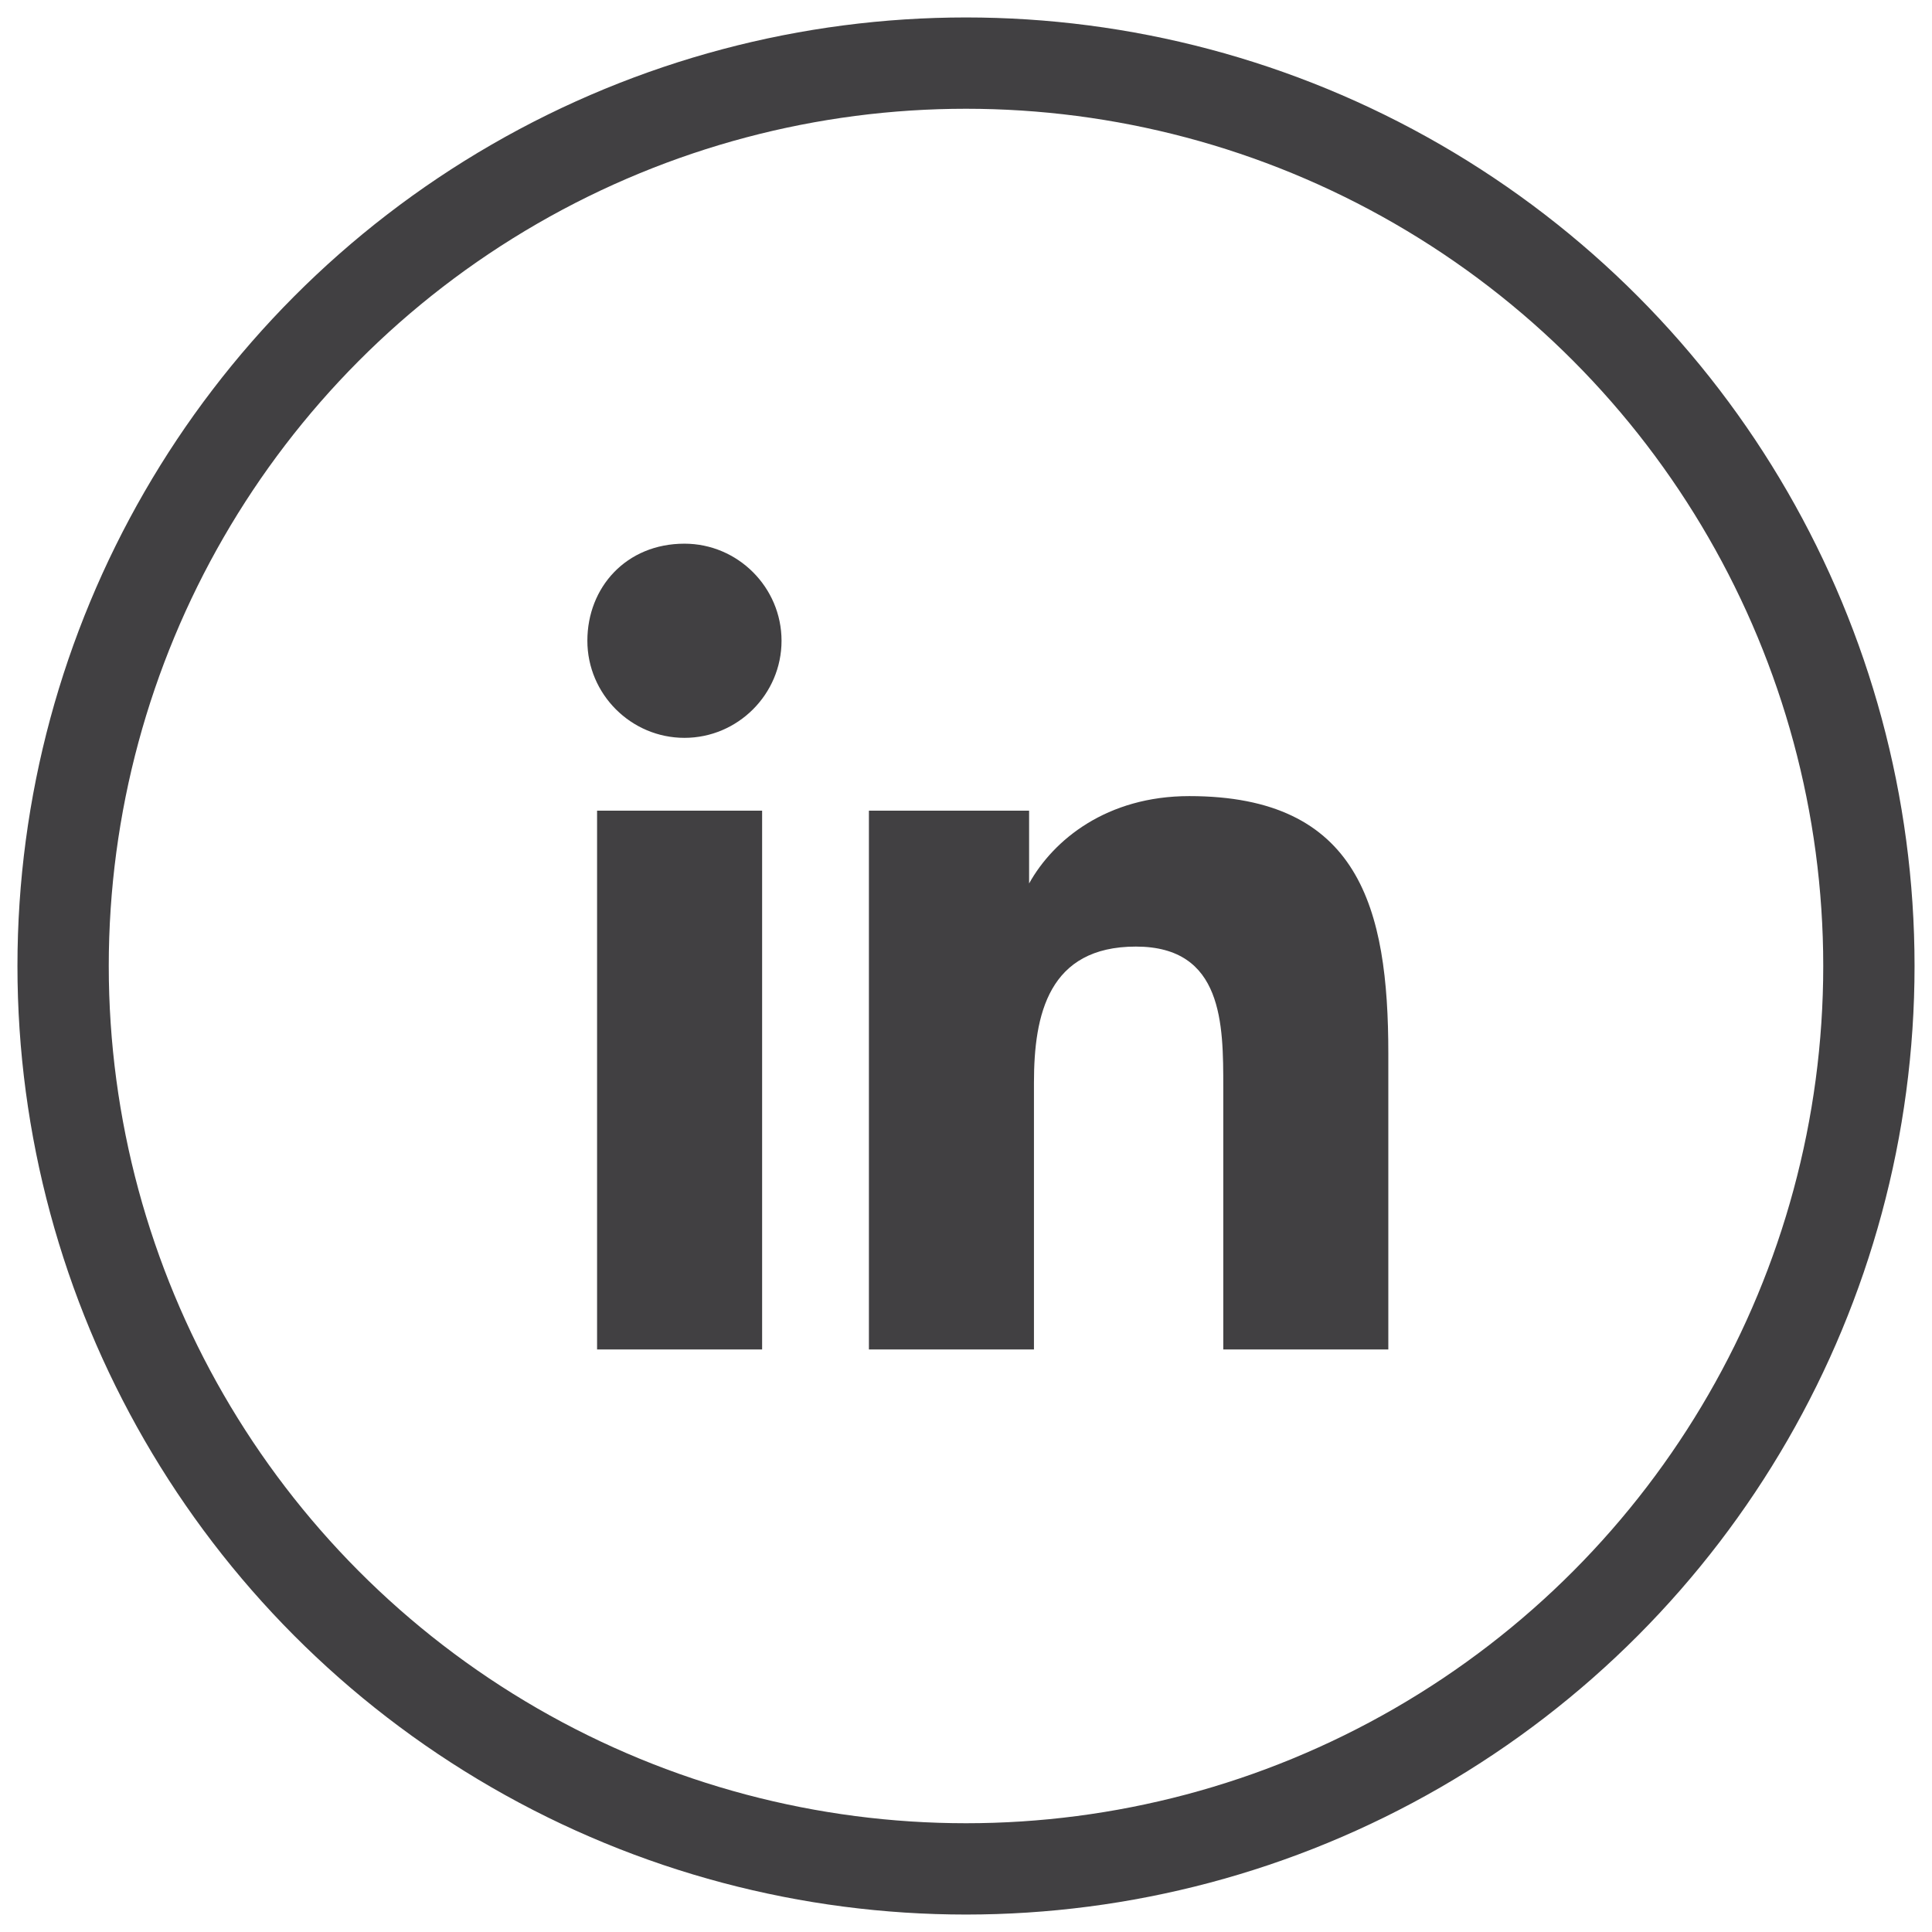
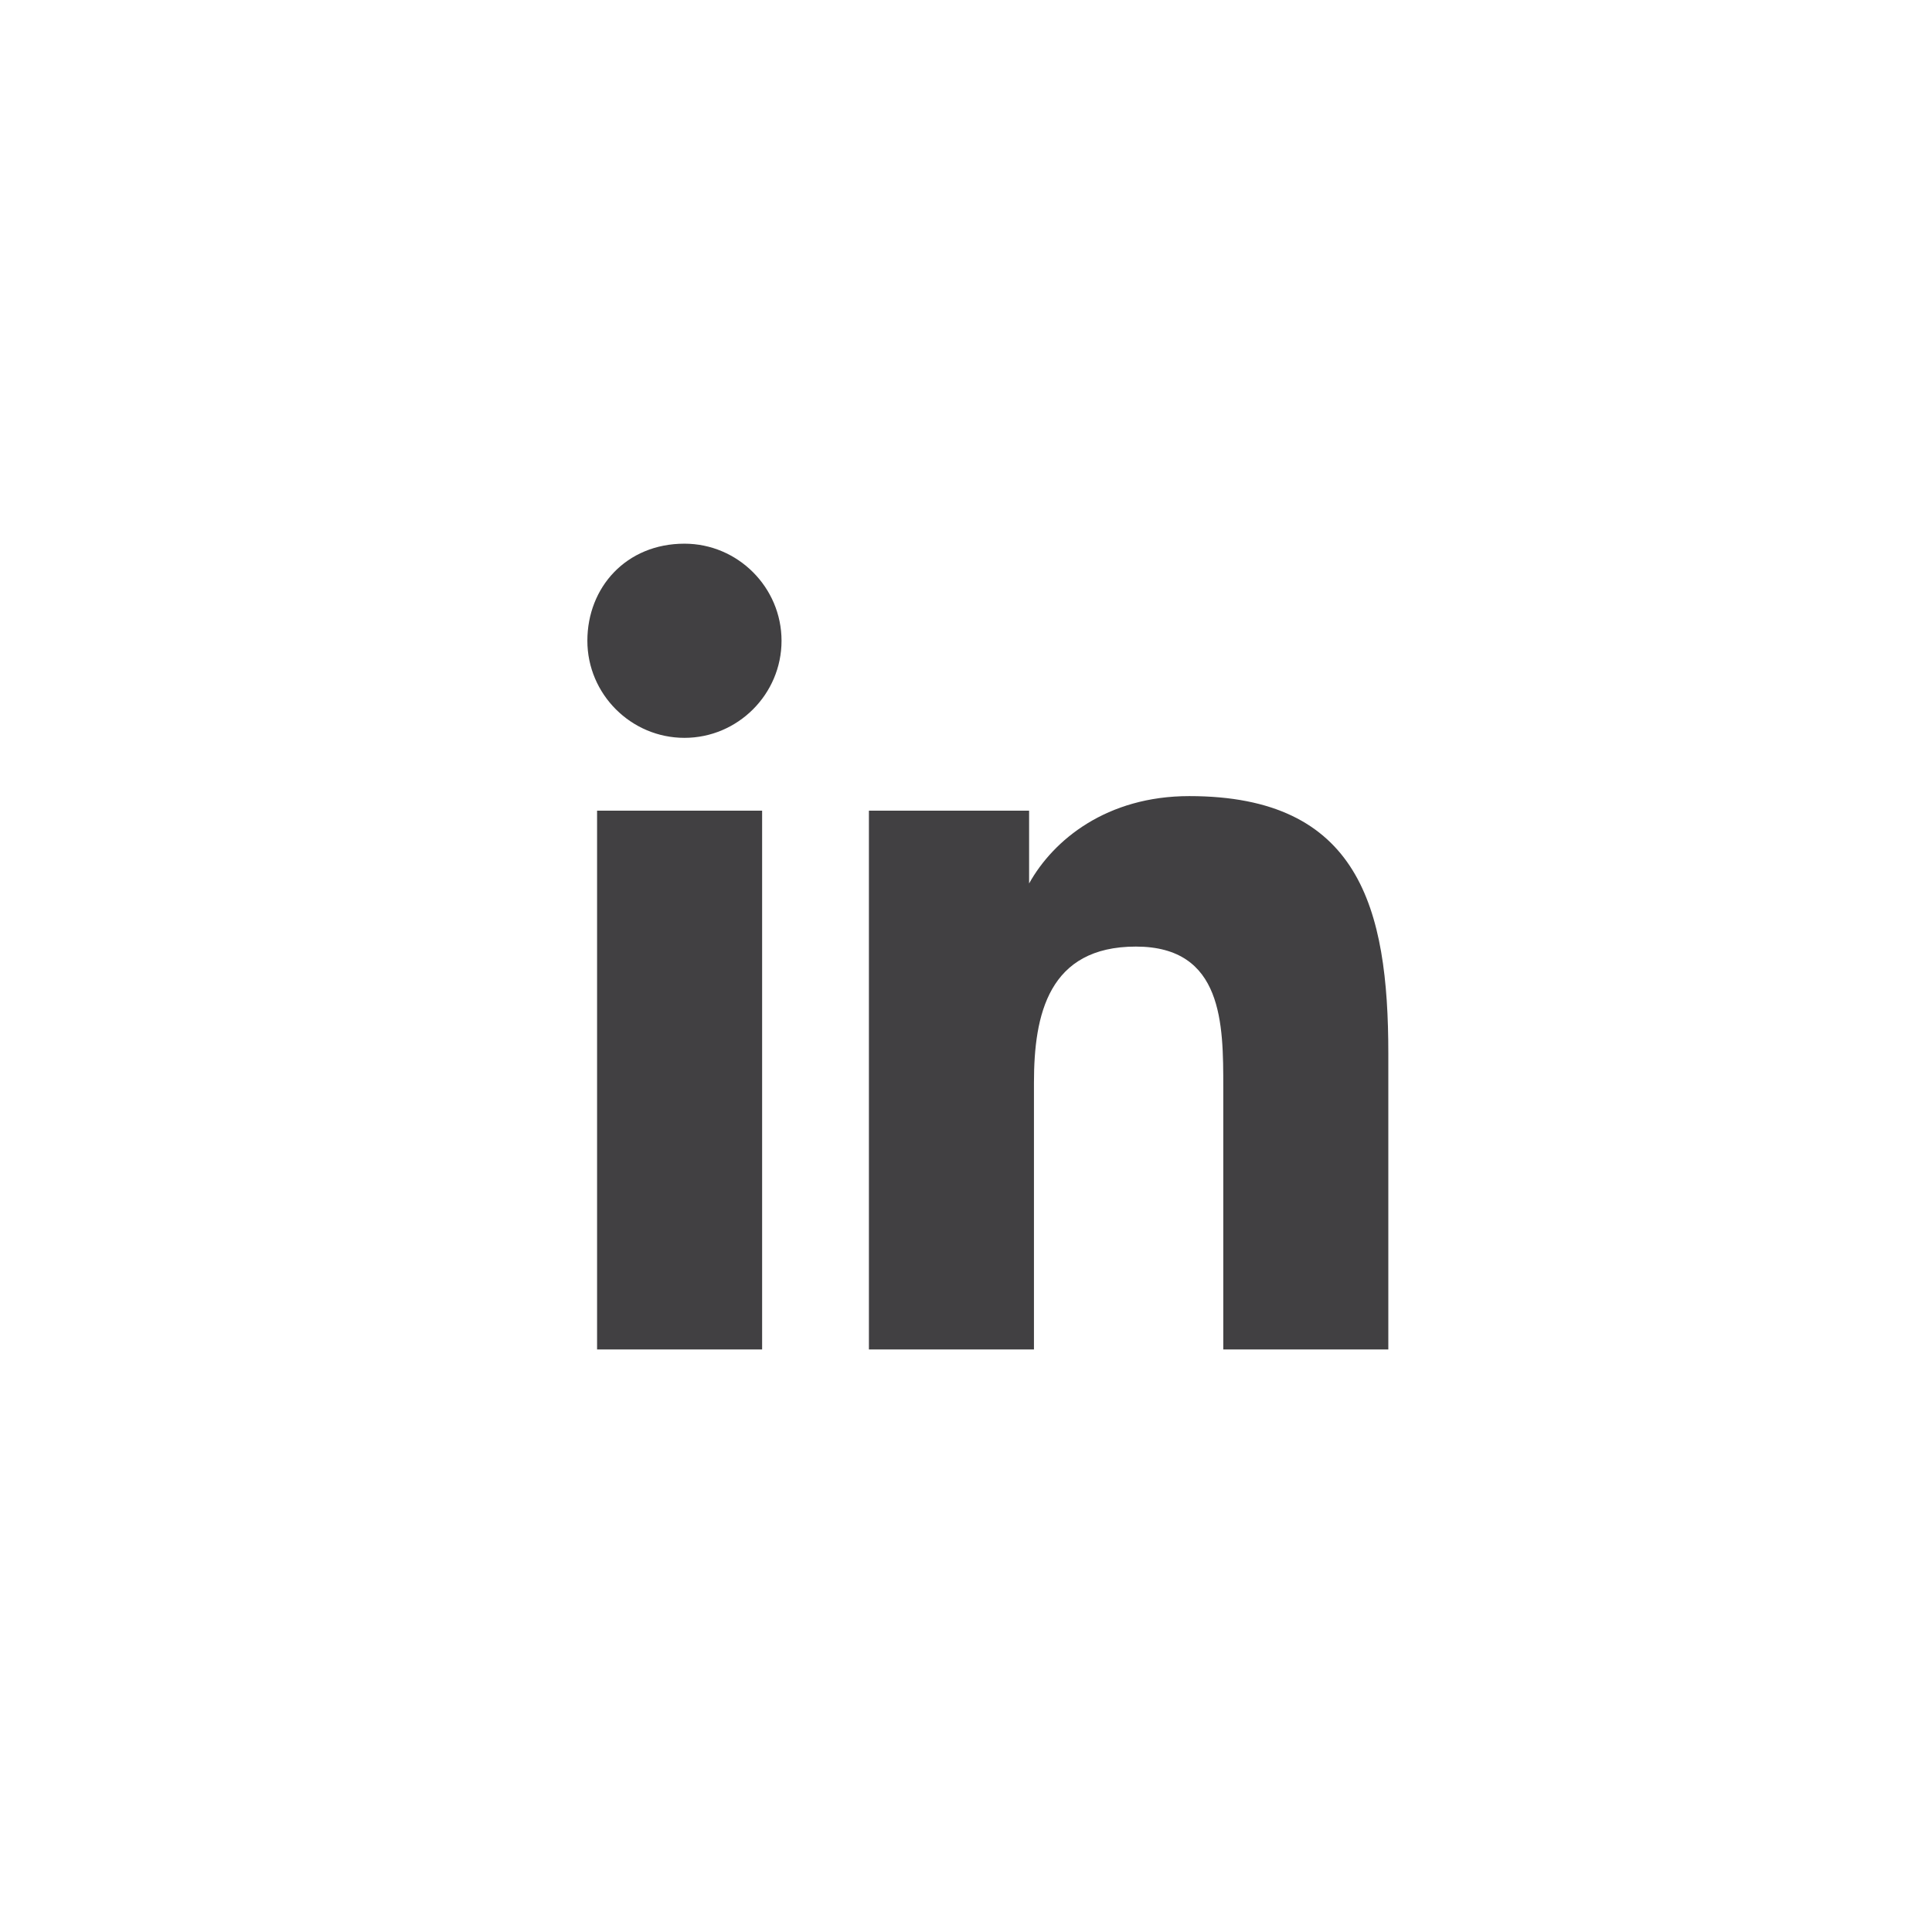
<svg xmlns="http://www.w3.org/2000/svg" version="1.1" id="Laag_1" x="0px" y="0px" viewBox="0 0 39.8 39.8" style="enable-background:new 0 0 39.8 39.8;" xml:space="preserve">
  <style type="text/css">
	.st0{fill:none;stroke:#414042;stroke-width:1.881;stroke-miterlimit:10;}
	.st1{fill:#414042;}
</style>
-   <circle class="st0" cx="19.9" cy="19.9" r="18.6" />
  <g>
-     <path class="st1" d="M12.3,16.7h3.4v11.1h-3.4V16.7z M14.1,11.2c1.1,0,2,0.9,2,2c0,1.1-0.9,2-2,2c-1.1,0-2-0.9-2-2   C12.1,12.1,12.9,11.2,14.1,11.2" />
+     <path class="st1" d="M12.3,16.7h3.4v11.1h-3.4z M14.1,11.2c1.1,0,2,0.9,2,2c0,1.1-0.9,2-2,2c-1.1,0-2-0.9-2-2   C12.1,12.1,12.9,11.2,14.1,11.2" />
    <path class="st1" d="M17.9,16.7h3.3v1.5h0c0.5-0.9,1.6-1.8,3.3-1.8c3.5,0,4.1,2.3,4.1,5.3v6.1h-3.4v-5.4c0-1.3,0-2.9-1.8-2.9   c-1.8,0-2.1,1.4-2.1,2.8v5.5h-3.4V16.7z" />
  </g>
</svg>